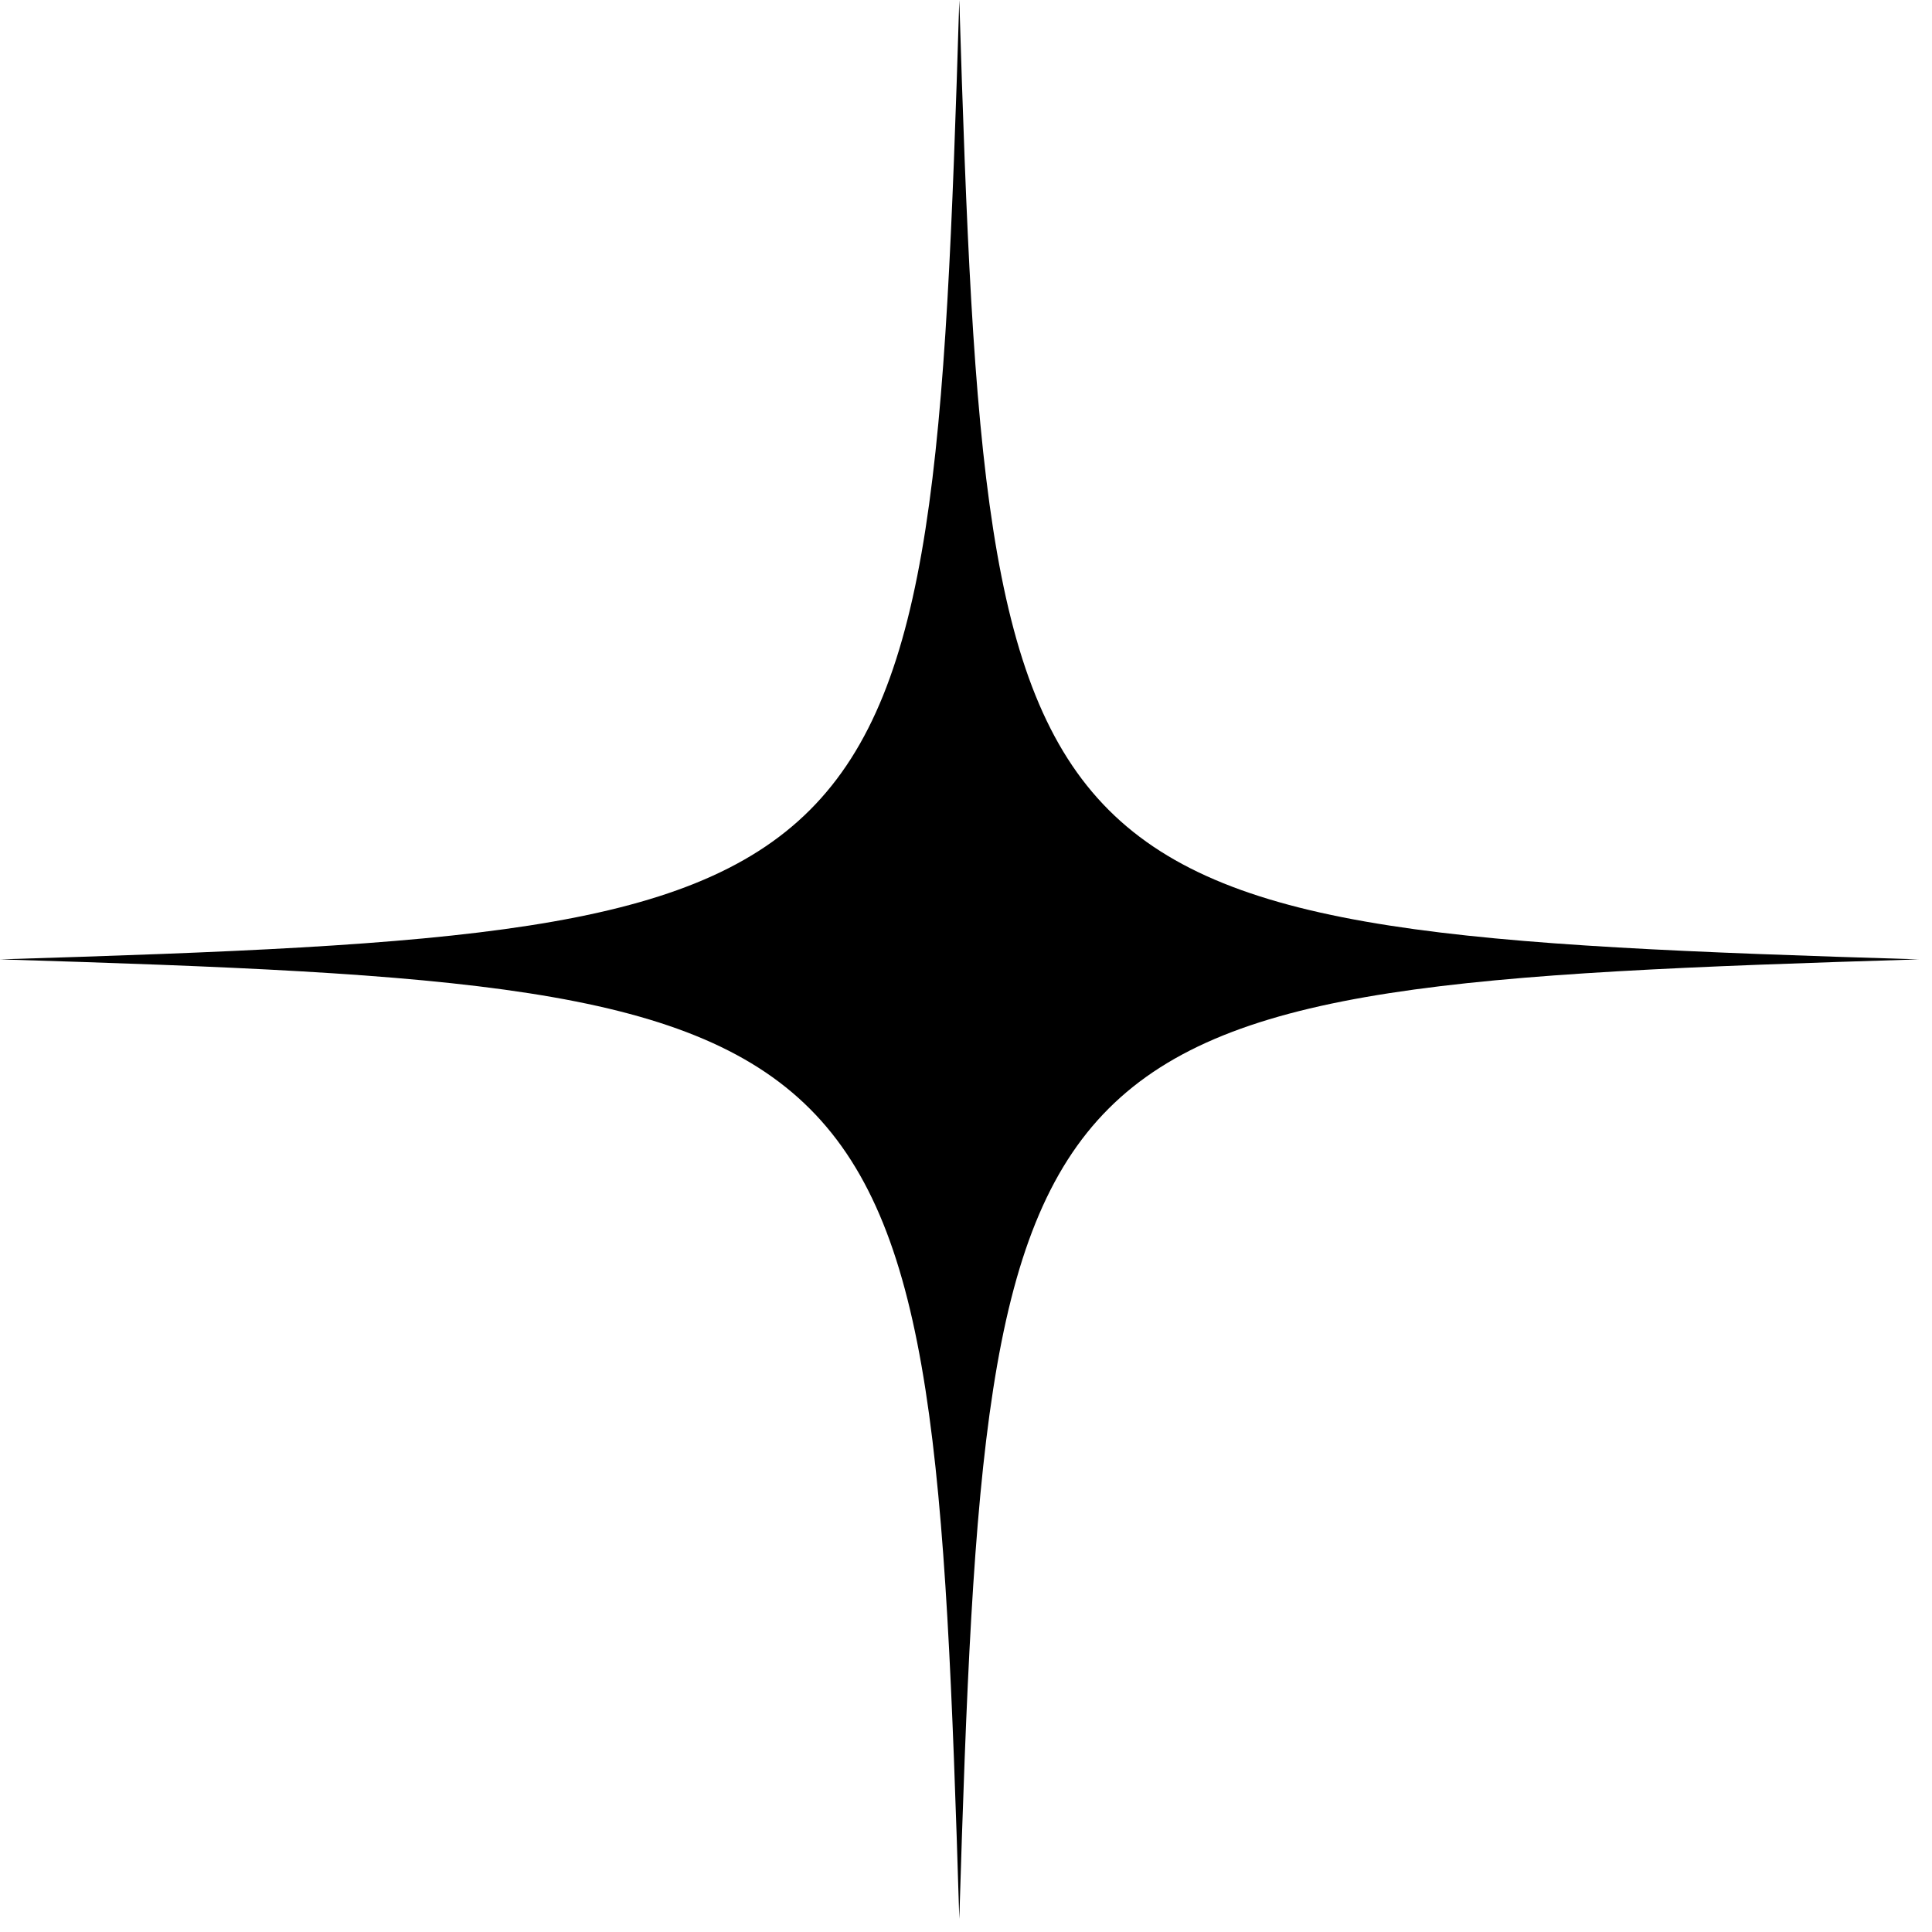
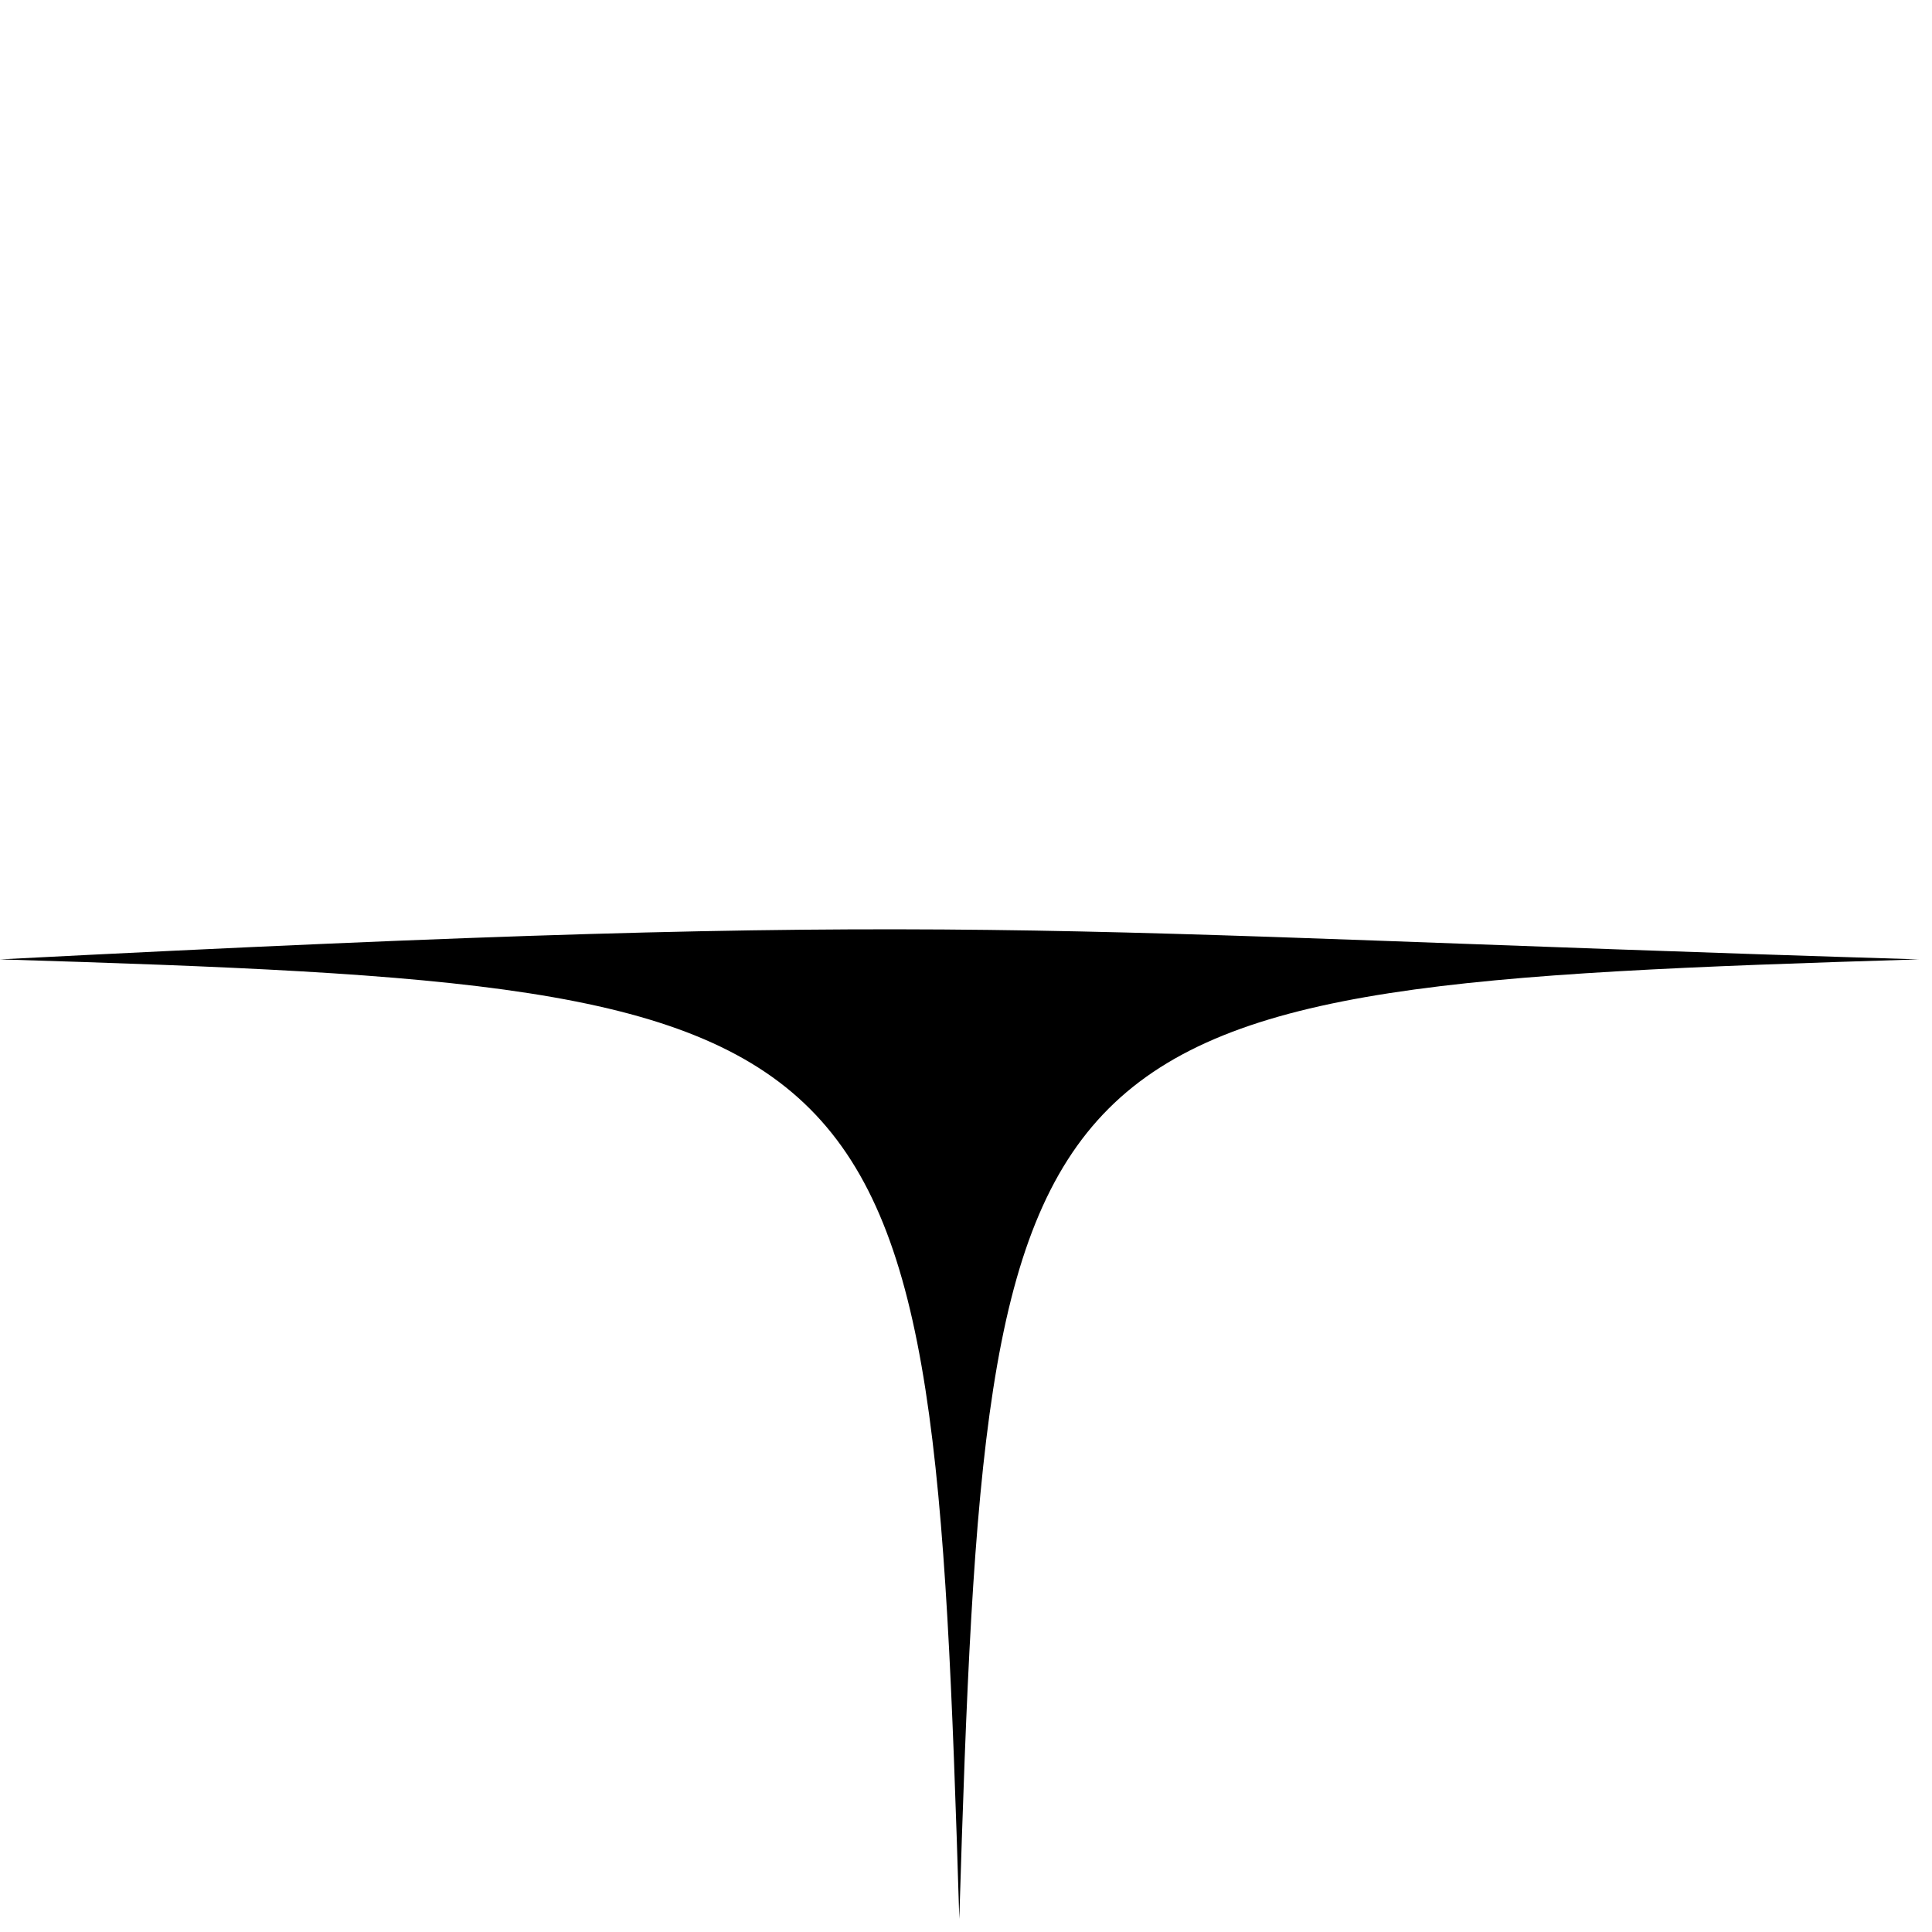
<svg xmlns="http://www.w3.org/2000/svg" viewBox="1952 2452 96 96" width="96" height="96" data-guides="{&quot;vertical&quot;:[],&quot;horizontal&quot;:[]}">
-   <path fill="#000000" stroke="none" fill-opacity="1" stroke-width="1" stroke-opacity="1" color="rgb(51, 51, 51)" font-size-adjust="none" id="tSvg190044f41be" title="Path 1" d="M 1999.667 2547.349 C 1998.289 2502.198 1997.14 2501.055 1952 2499.671C 1997.14 2498.293 1998.289 2497.145 1999.667 2452C 2001.05 2497.145 2002.194 2498.293 2047.34 2499.671C 2002.194 2501.055 2001.05 2502.153 1999.667 2547.349Z" />
+   <path fill="#000000" stroke="none" fill-opacity="1" stroke-width="1" stroke-opacity="1" color="rgb(51, 51, 51)" font-size-adjust="none" id="tSvg190044f41be" title="Path 1" d="M 1999.667 2547.349 C 1998.289 2502.198 1997.14 2501.055 1952 2499.671C 2001.05 2497.145 2002.194 2498.293 2047.34 2499.671C 2002.194 2501.055 2001.05 2502.153 1999.667 2547.349Z" />
  <defs />
</svg>